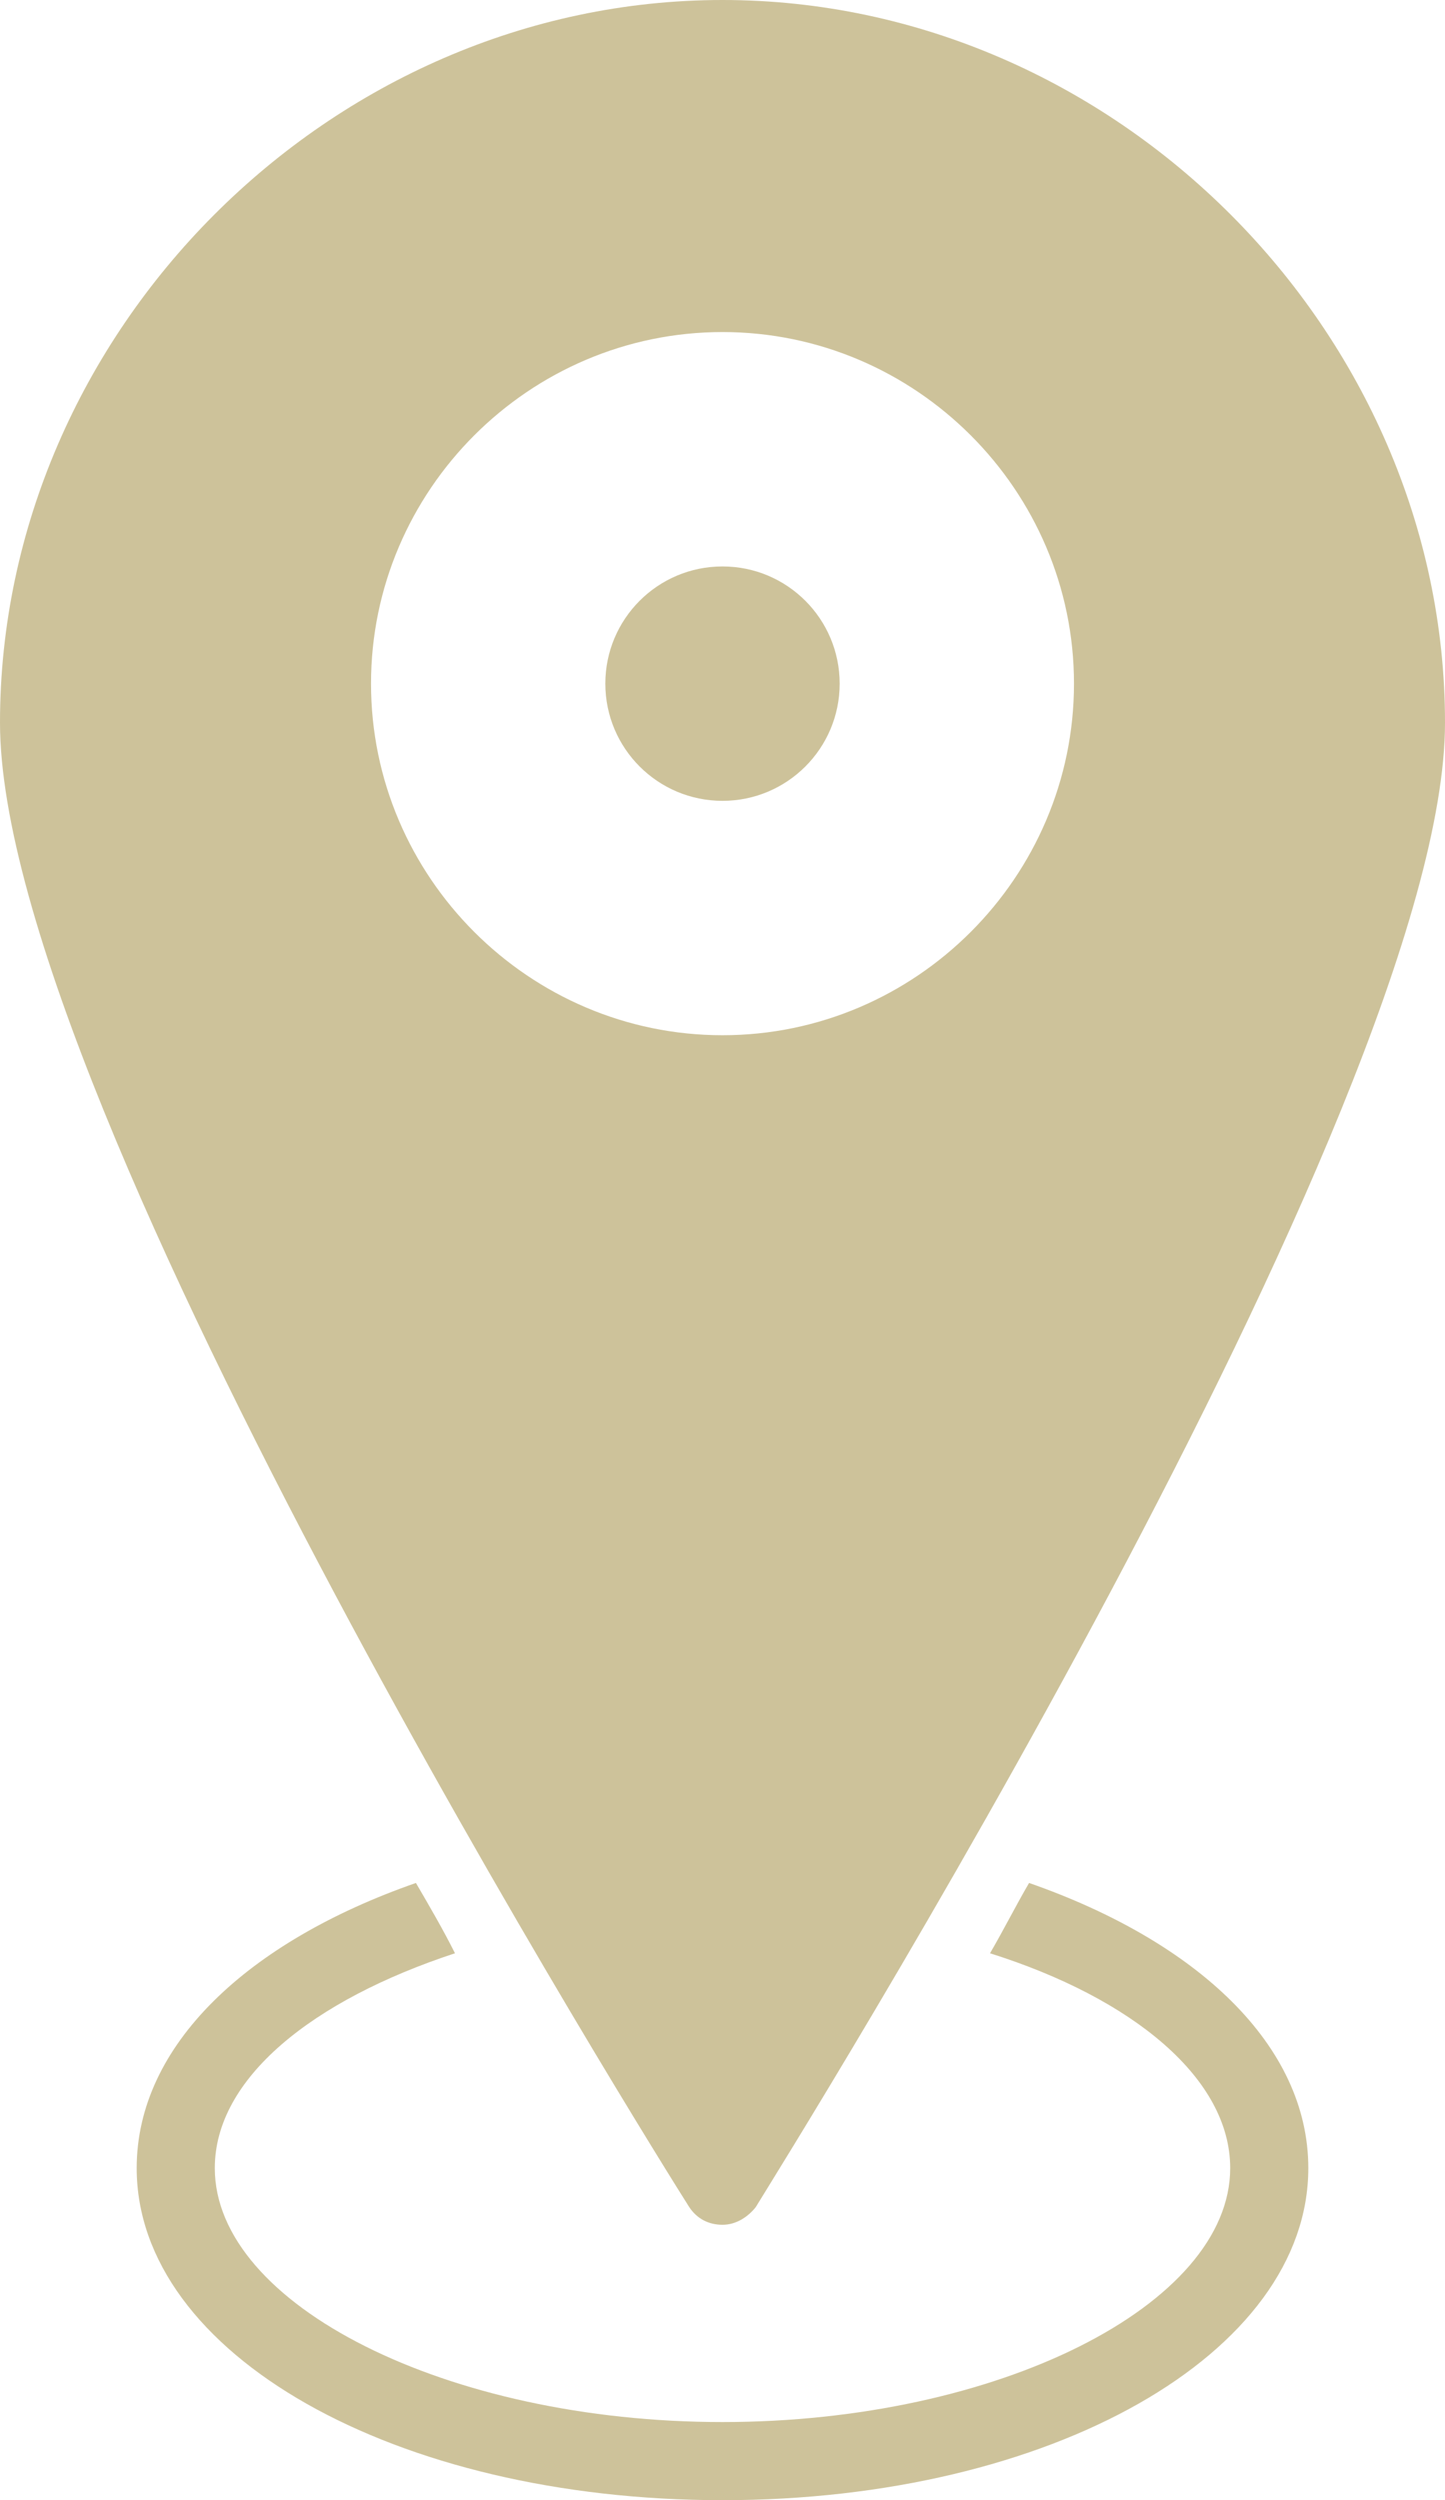
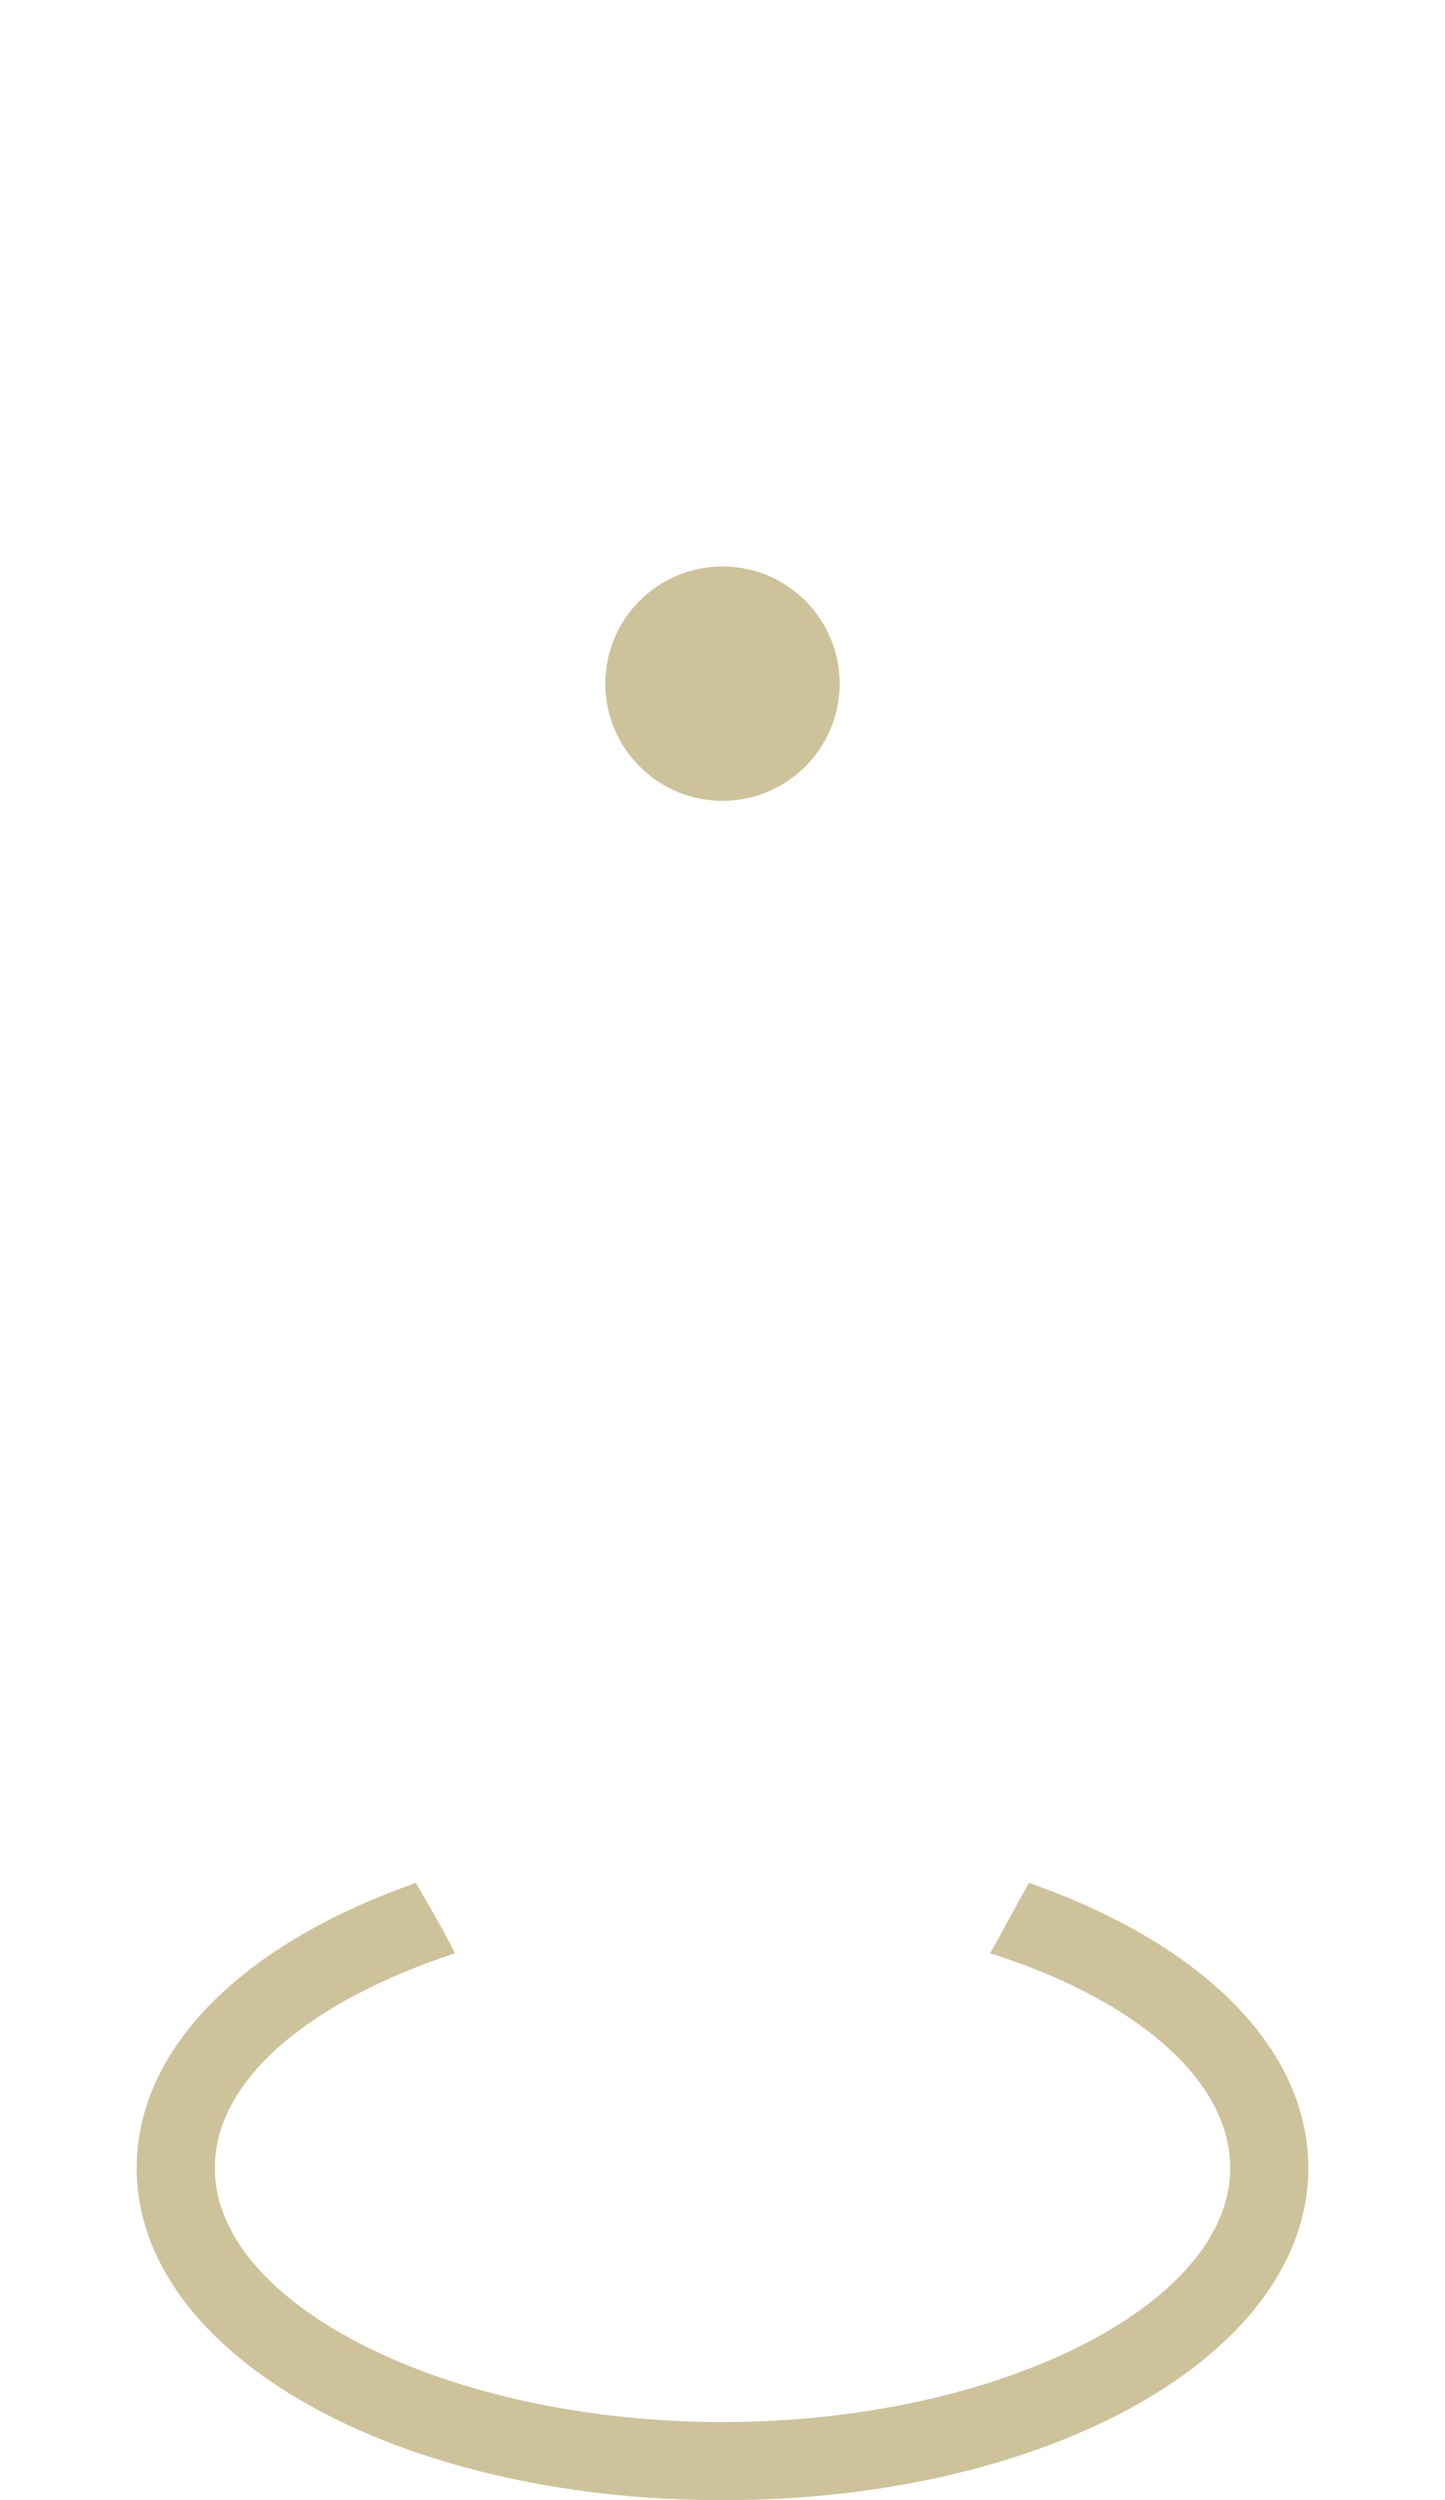
<svg xmlns="http://www.w3.org/2000/svg" fill="#cdc29a" height="128" preserveAspectRatio="xMidYMid meet" version="1" viewBox="27.0 0.0 74.0 128.0" width="74" zoomAndPan="magnify">
  <g id="change1_1">
    <path d="M50.3,100c-0.6-1.2-1.3-2.4-2-3.6C39.7,99.4,34,104.7,34,111c0,9.5,13.2,17,30,17s30-7.5,30-17c0-6.3-5.7-11.6-14.3-14.6 c-0.7,1.2-1.3,2.4-2,3.6c7.3,2.3,12.3,6.4,12.3,11c0,7-11.9,13-26,13c-14.1,0-26-6-26-13C38,106.4,43,102.4,50.3,100z" fill="inherit" />
  </g>
  <g id="change1_2">
-     <path d="M64,0C43.9,0,27,17,27,37c0,19.7,33.9,73.8,35.3,76c0.4,0.6,1,0.9,1.7,0.9s1.3-0.4,1.7-0.9c1.4-2.3,35.3-56.4,35.3-76 C101,17,84.1,0,64,0z M64,53c-9.9,0-18-8.1-18-18s8.1-18,18-18s18,8.1,18,18S73.9,53,64,53z" fill="inherit" />
-   </g>
+     </g>
  <g id="change1_3">
    <circle cx="64" cy="35" fill="inherit" r="6" />
  </g>
</svg>